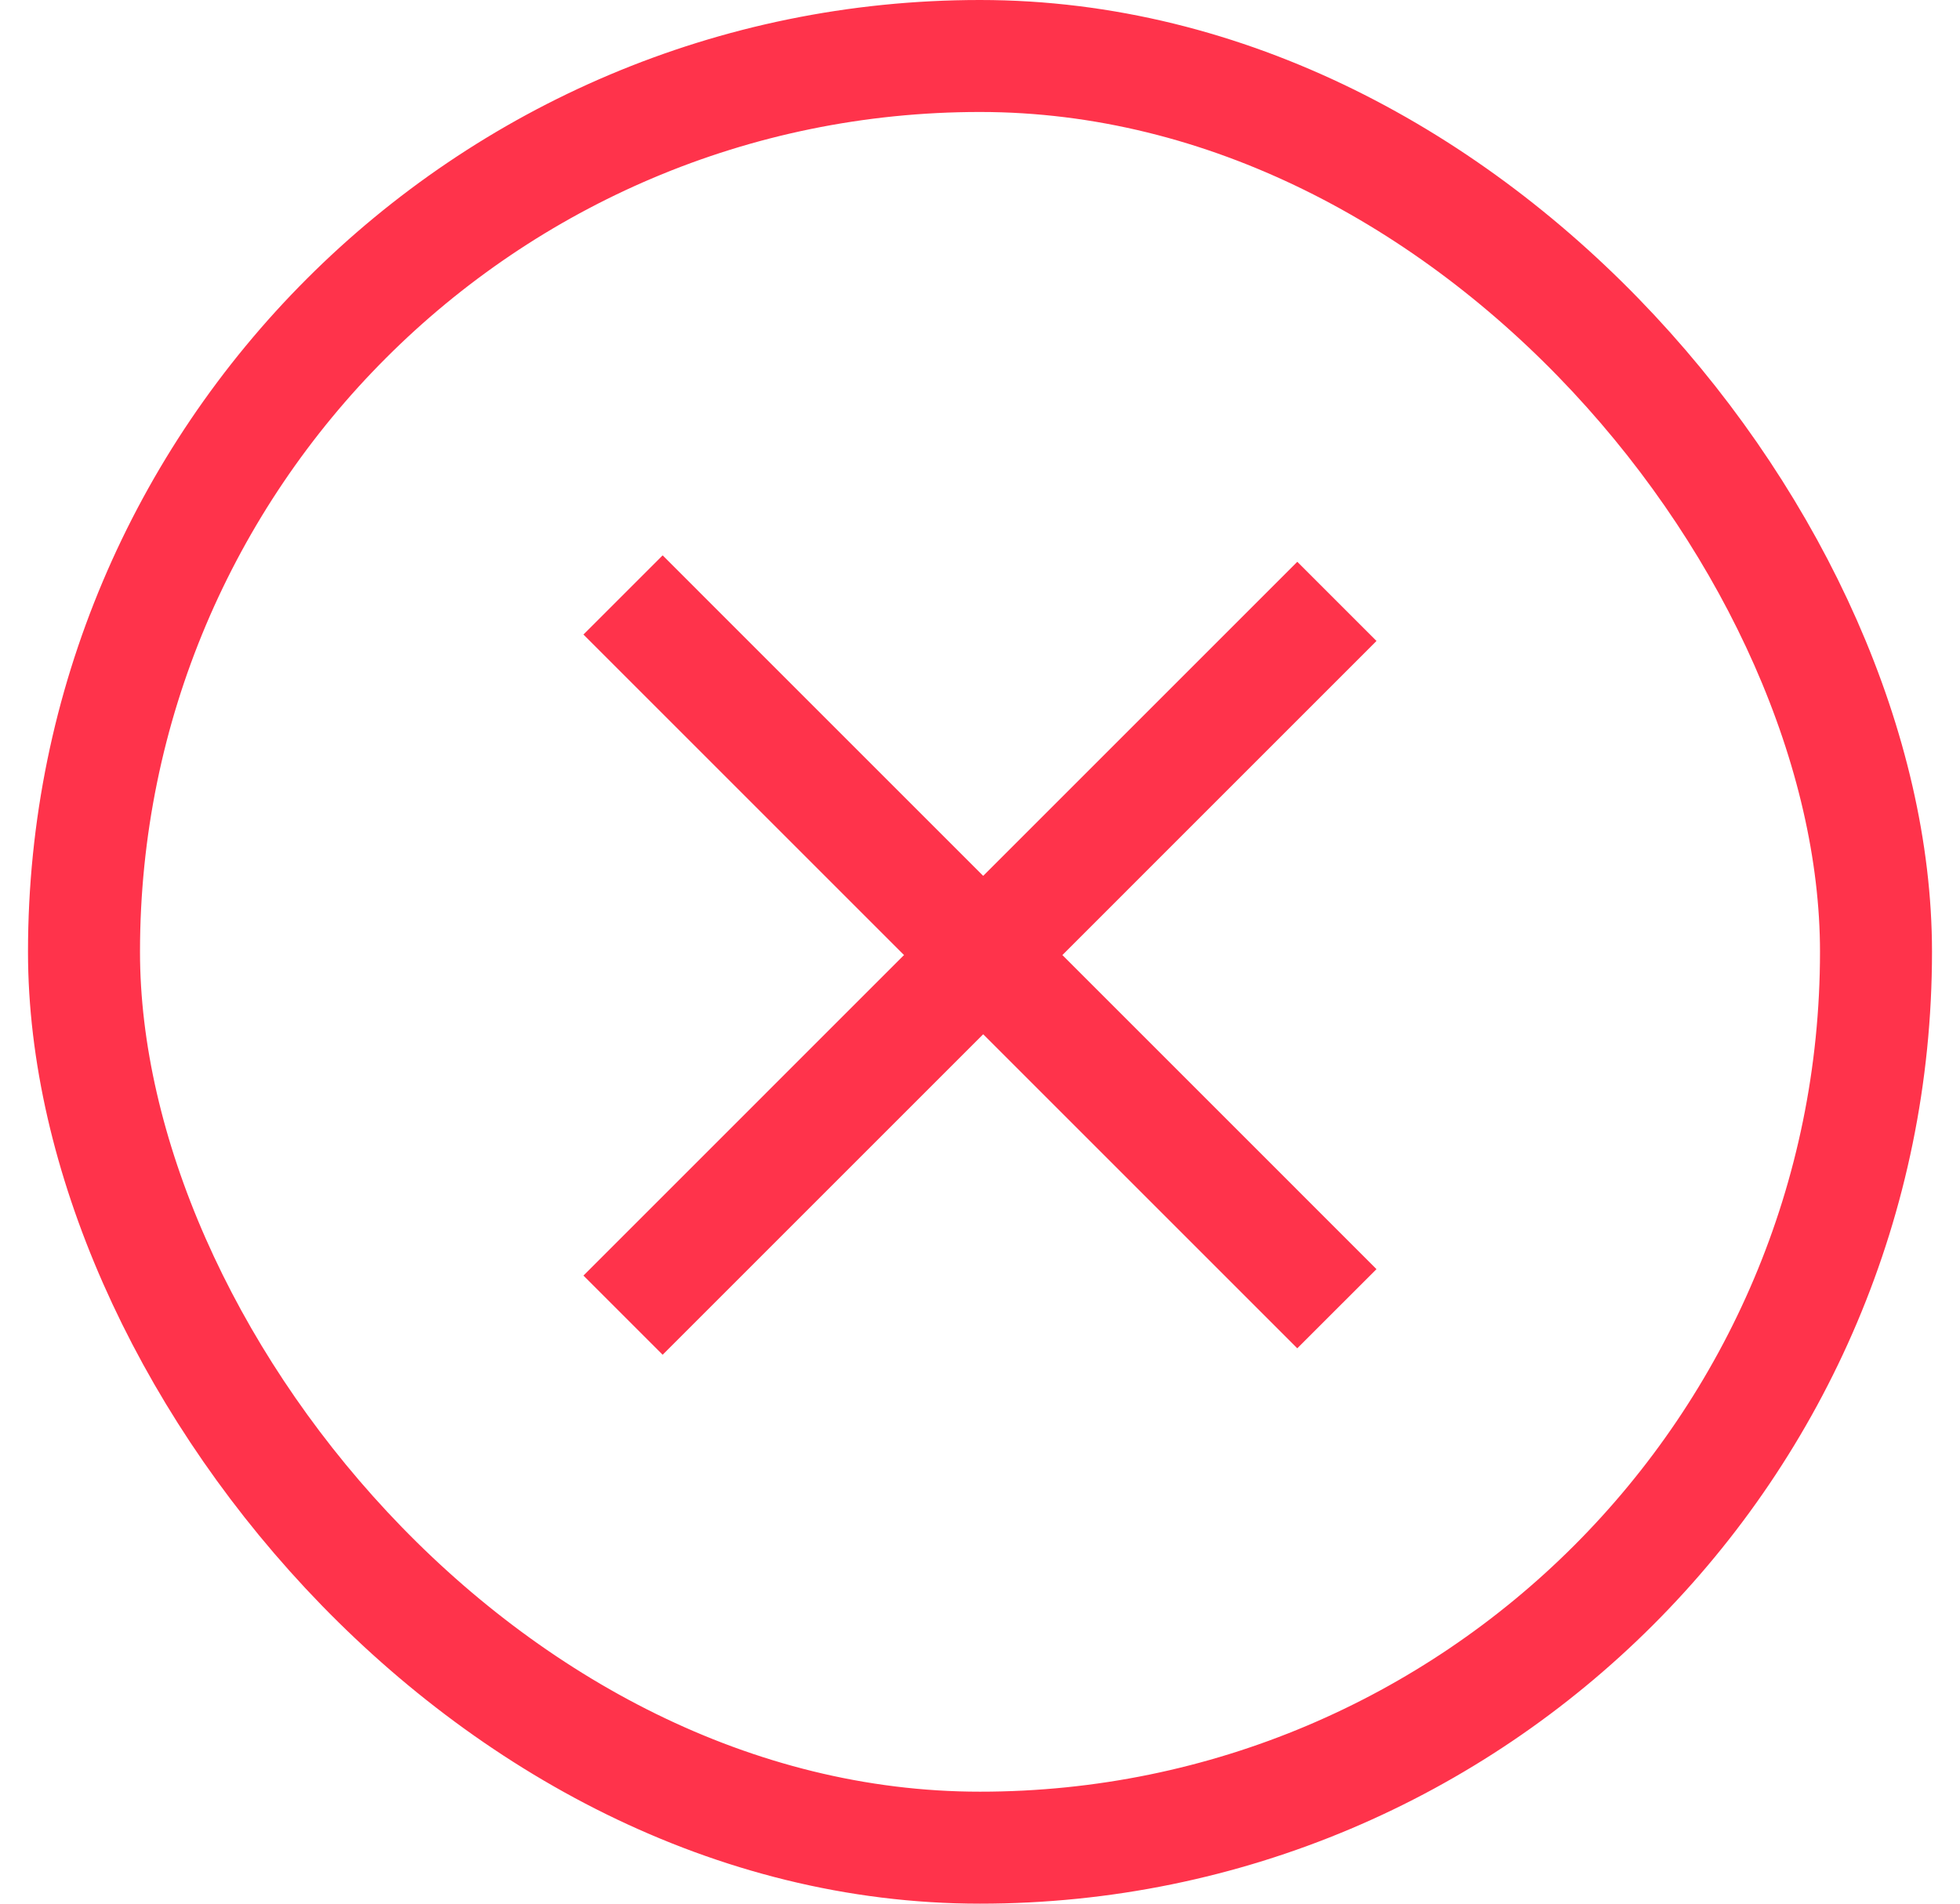
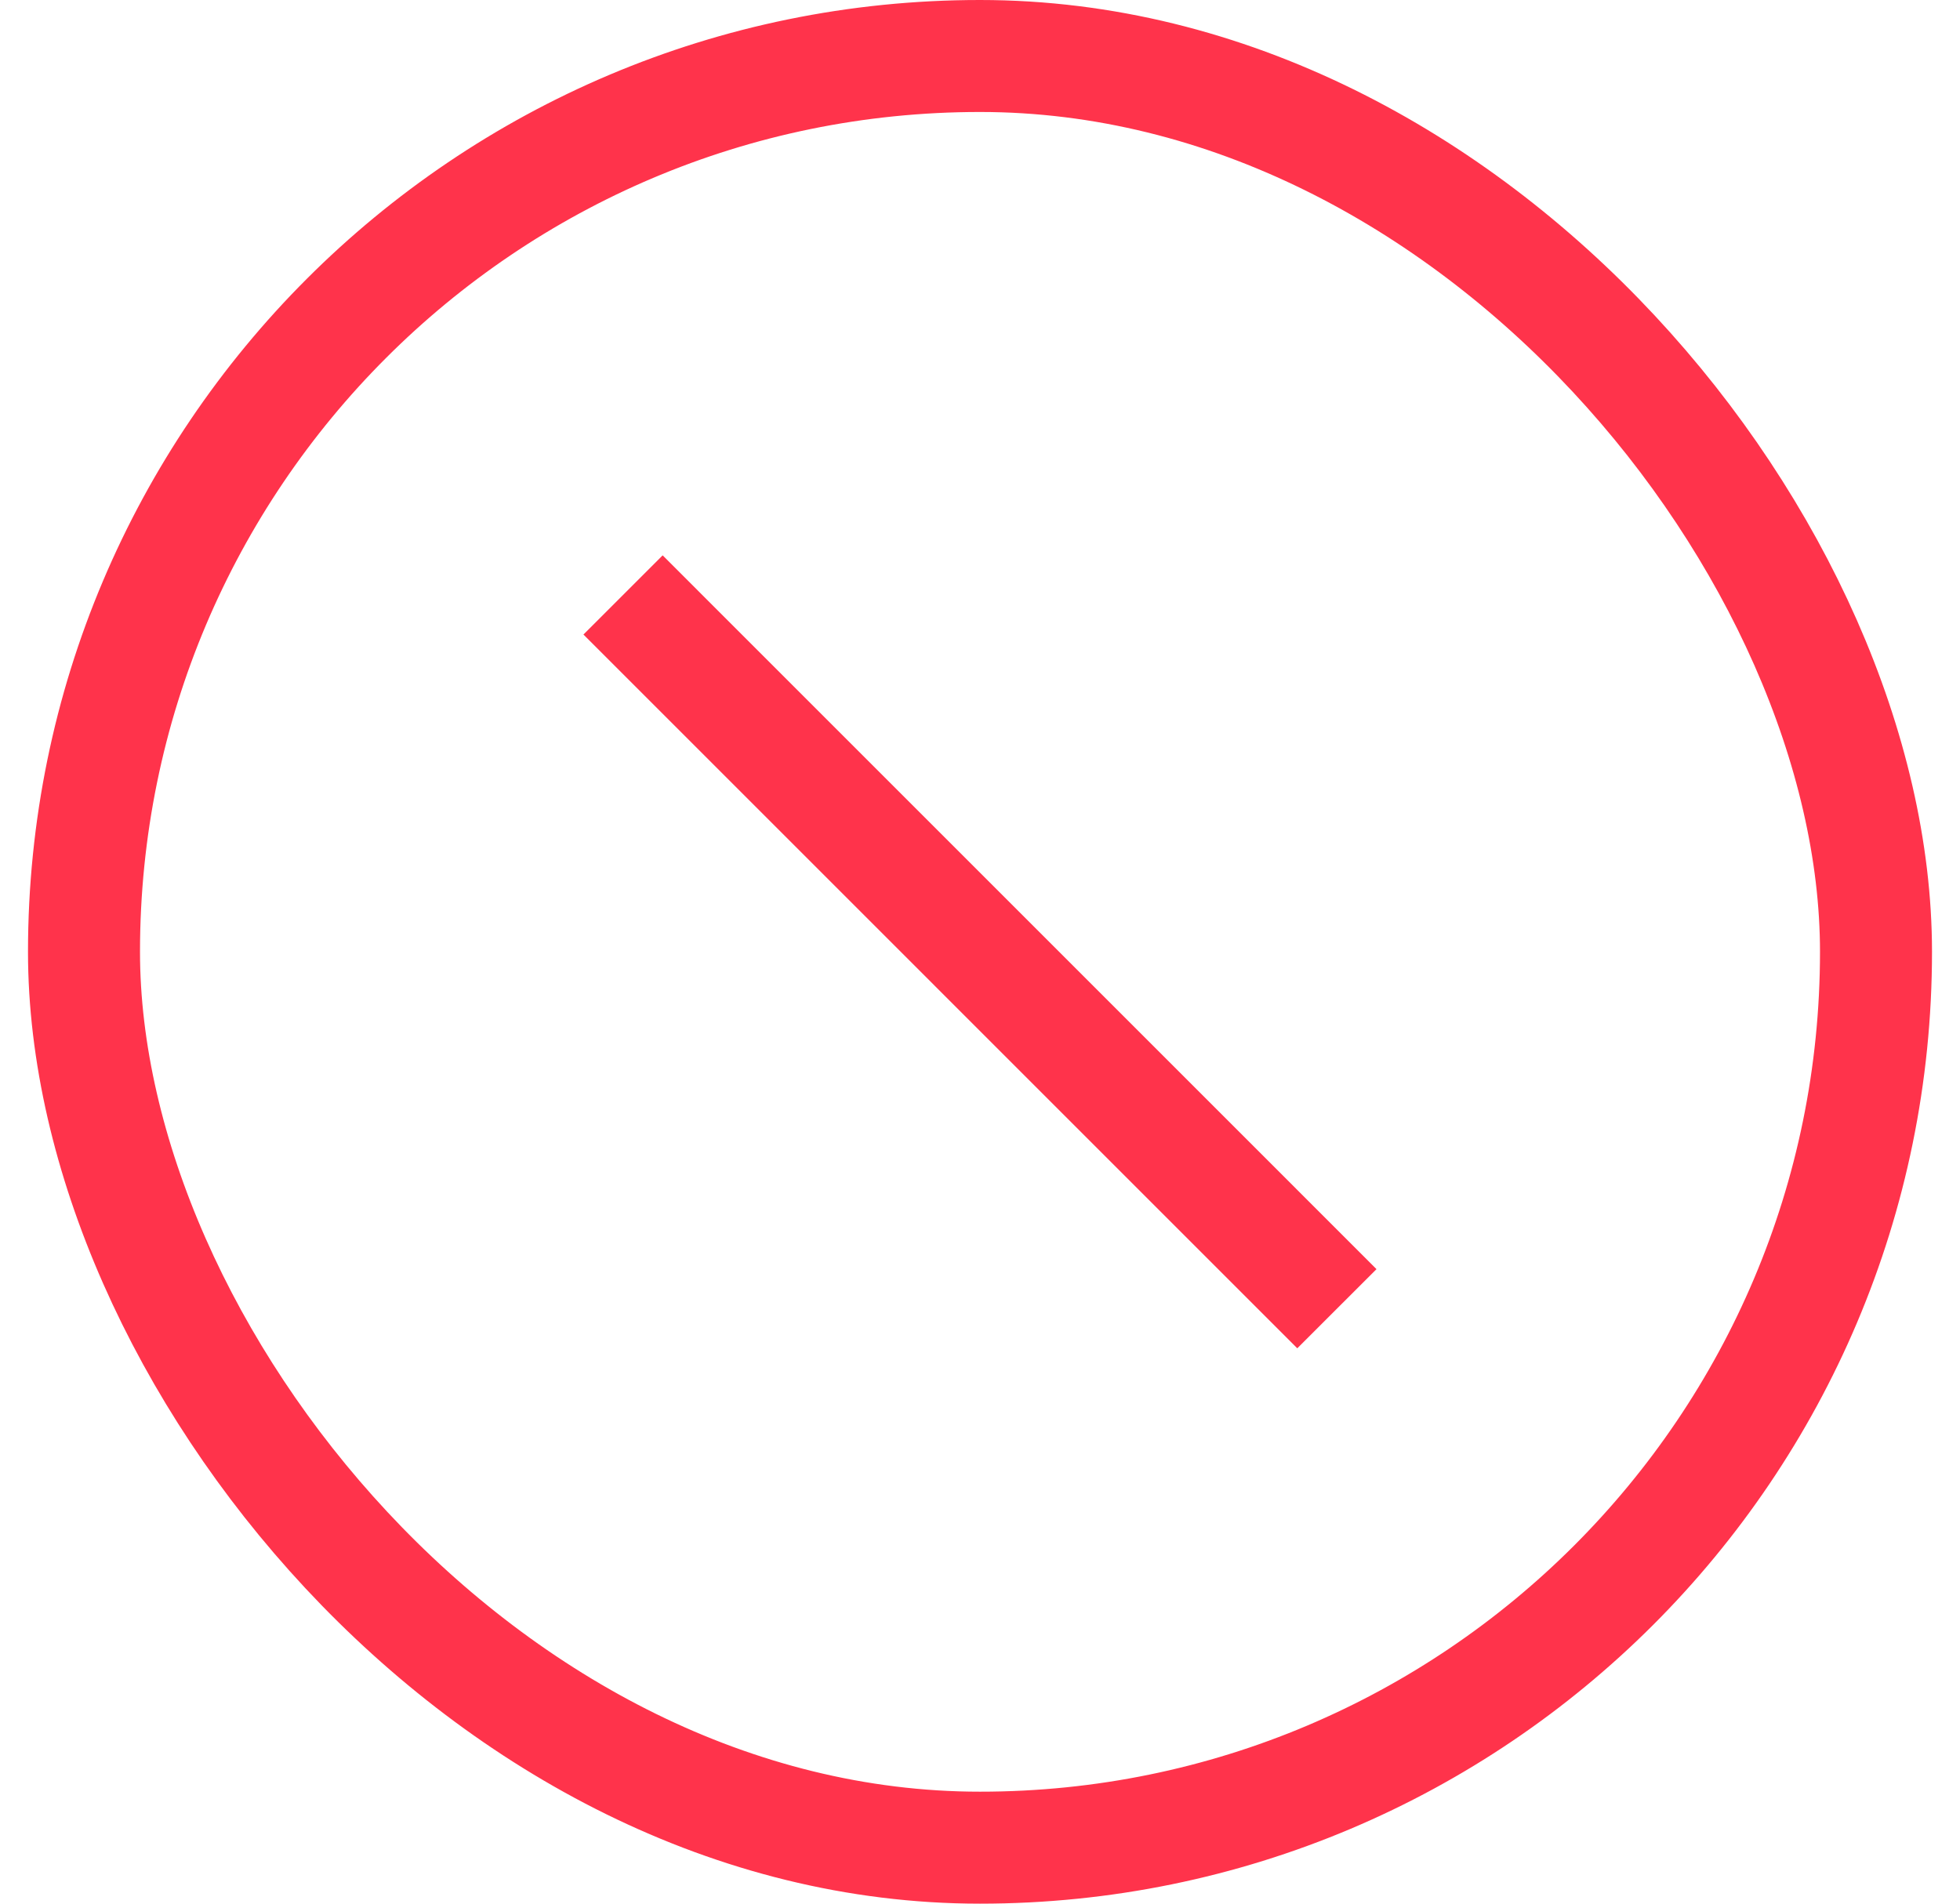
<svg xmlns="http://www.w3.org/2000/svg" width="35" height="34" viewBox="0 0 35 34" fill="none">
-   <path d="M11.833 22.782L23.166 11.448" stroke="#FF334B" stroke-width="2" stroke-linecap="square" stroke-linejoin="round" />
  <path d="M11.833 11.333L23.166 22.667" stroke="#FF334B" stroke-width="2" stroke-linecap="square" stroke-linejoin="round" />
  <rect x="1.5" y="1" width="32" height="32" rx="16" stroke="#FF334B" stroke-width="2" />
</svg>